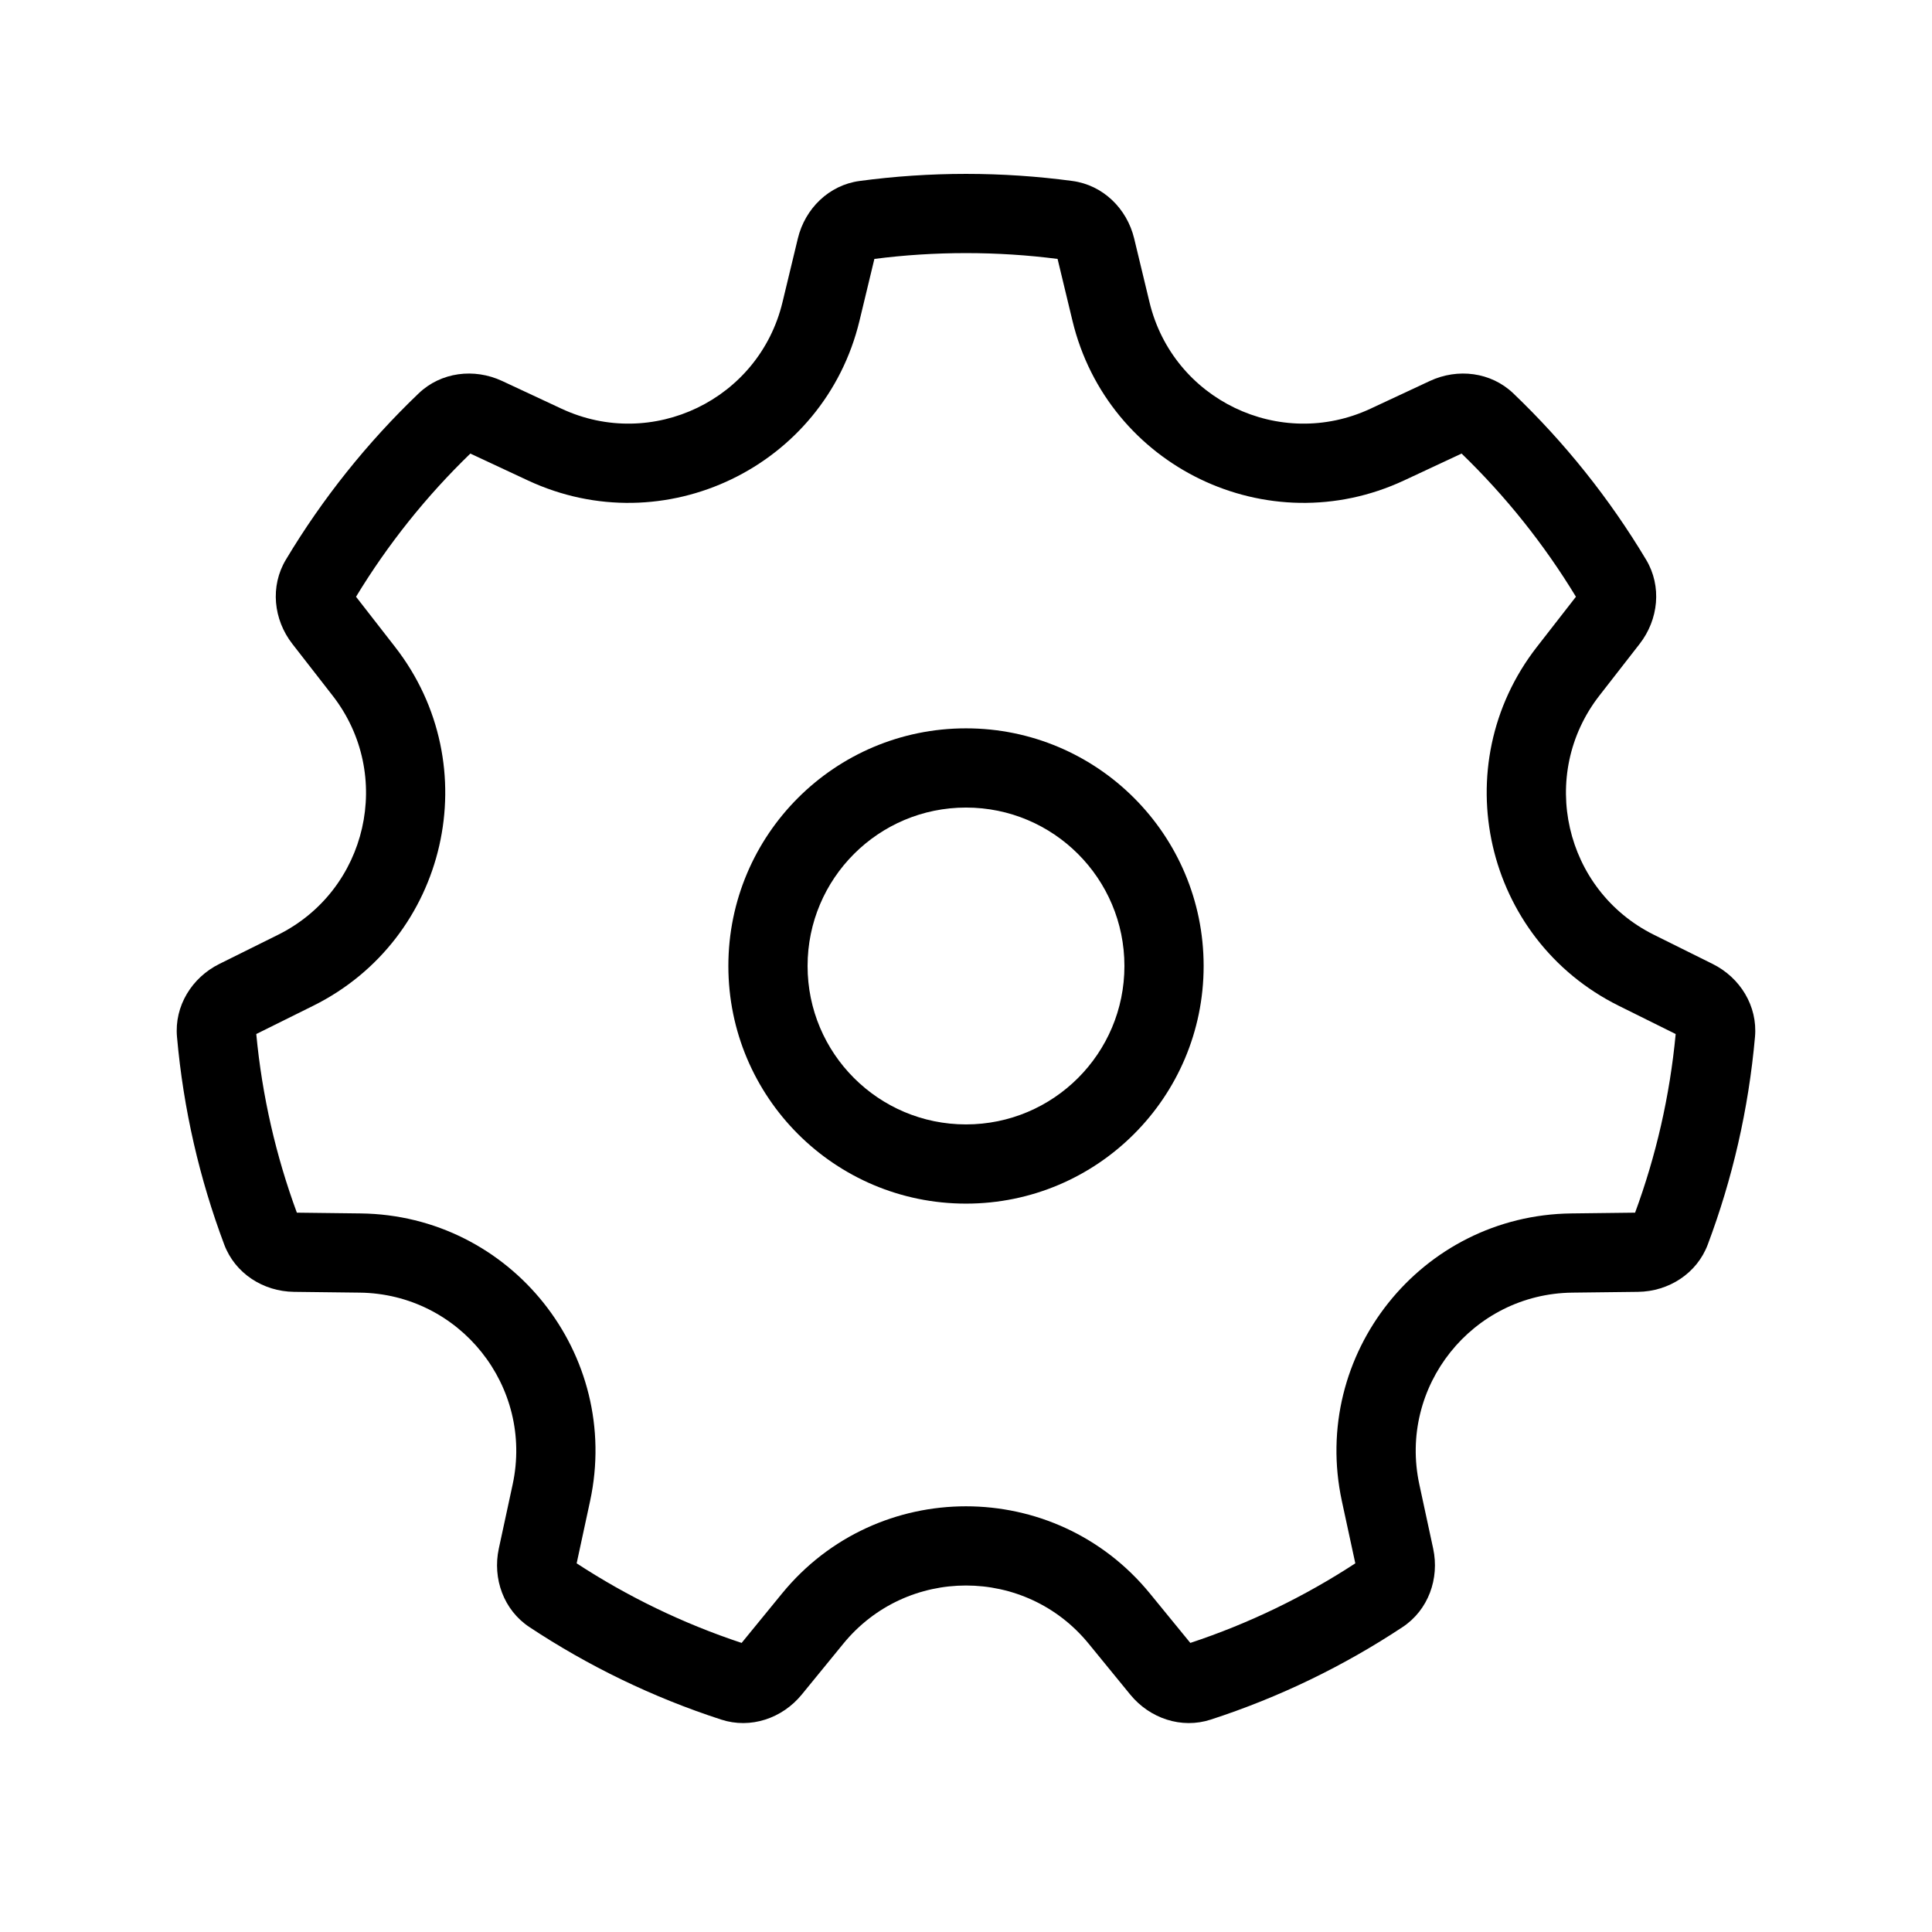
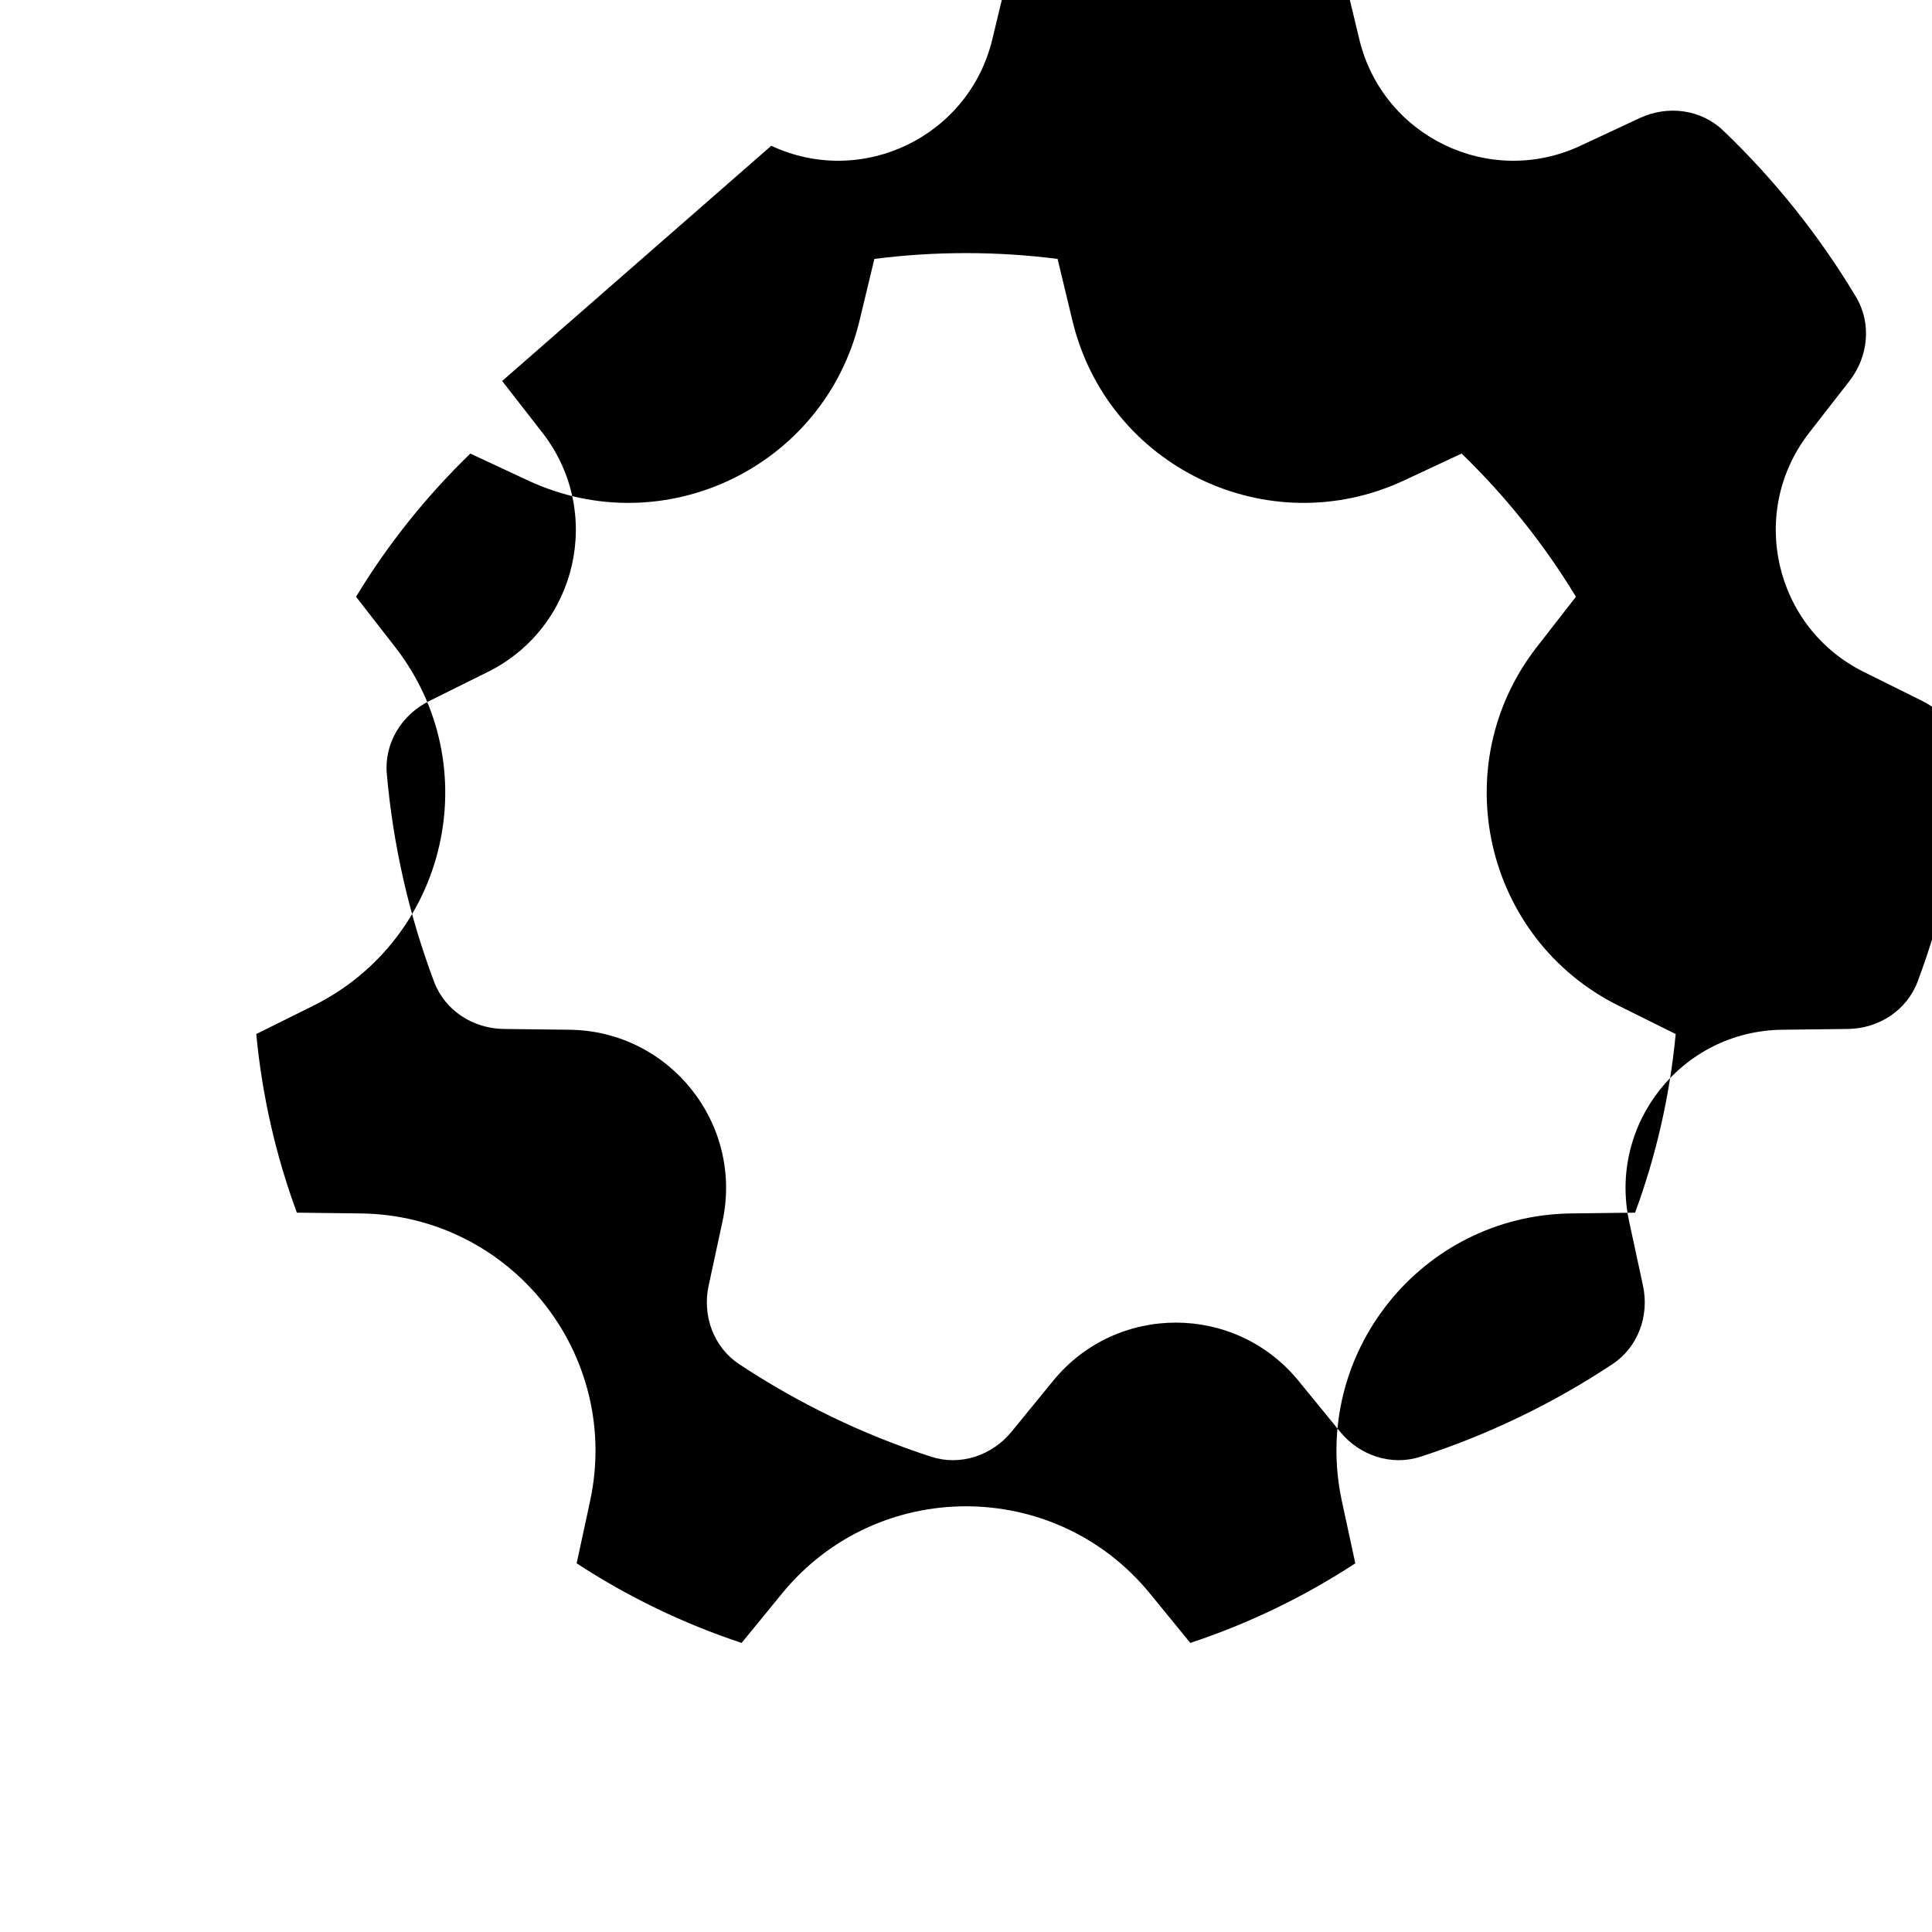
<svg xmlns="http://www.w3.org/2000/svg" fill="#000000" width="800px" height="800px" version="1.1" viewBox="144 144 512 512">
  <g fill-rule="evenodd">
-     <path d="m268.65 264.2 15.25 7.121c36.082 16.852 78.551-3.602 87.875-42.316l3.945-16.387c7.941-1.02 16.039-1.543 24.277-1.543 8.234 0 16.336 0.523 24.273 1.543l3.945 16.387c9.324 38.715 51.793 59.168 87.875 42.316l15.25-7.121c11.652 11.27 21.852 24.02 30.301 37.945l-10.359 13.309c-24.453 31.426-13.969 77.379 21.703 95.086l15.09 7.488c-1.559 16.5-5.238 32.367-10.758 47.34l-16.891 0.203c-39.82 0.473-69.207 37.324-60.812 76.25l3.559 16.48c-13.488 8.809-28.16 15.938-43.723 21.09l-10.691-13.078c-25.195-30.836-72.332-30.836-97.527 0l-10.691 13.078c-15.562-5.152-30.234-12.281-43.719-21.09l3.555-16.48c8.398-38.926-20.992-75.777-60.812-76.25l-16.891-0.203c-5.519-14.973-9.199-30.84-10.758-47.34l15.09-7.488c35.672-17.707 46.16-63.66 21.703-95.086l-10.355-13.309c8.445-13.926 18.648-26.676 30.297-37.945zm8.426-19.234c-7.406-3.457-16.211-2.371-22.117 3.277-13.613 13.016-25.477 27.84-35.207 44.094-4.199 7.016-3.301 15.844 1.719 22.297l10.672 13.711c16.305 20.953 9.312 51.59-14.469 63.391l-15.539 7.715c-7.312 3.629-11.953 11.18-11.23 19.312 1.699 19.215 5.992 37.684 12.52 55.059 2.871 7.644 10.328 12.434 18.492 12.531l17.398 0.207c26.547 0.316 46.141 24.883 40.543 50.836l-3.664 16.973c-1.719 7.977 1.289 16.312 8.098 20.816 15.613 10.336 32.695 18.637 50.859 24.531 7.766 2.519 16.156-0.32 21.324-6.644l11.012-13.477c16.801-20.559 48.223-20.559 65.02 0l11.012 13.477c5.168 6.324 13.562 9.164 21.324 6.644 18.164-5.894 35.246-14.195 50.863-24.531 6.805-4.504 9.816-12.84 8.094-20.816l-3.66-16.973c-5.602-25.953 13.992-50.52 40.539-50.836l17.402-0.207c8.164-0.098 15.617-4.887 18.492-12.531 6.527-17.375 10.816-35.844 12.52-55.059 0.719-8.133-3.918-15.684-11.234-19.312l-15.535-7.715c-23.781-11.801-30.777-42.438-14.473-63.391l10.672-13.711c5.019-6.453 5.918-15.281 1.719-22.297-9.727-16.254-21.594-31.078-35.207-44.094-5.906-5.648-14.711-6.734-22.117-3.277l-15.707 7.336c-24.055 11.234-52.367-2.398-58.582-28.211l-4.062-16.883c-1.918-7.949-8.262-14.16-16.367-15.246-9.223-1.238-18.637-1.879-28.199-1.879-9.566 0-18.977 0.641-28.203 1.879-8.105 1.086-14.449 7.297-16.363 15.246l-4.066 16.883c-6.215 25.812-34.527 39.445-58.582 28.211z" />
-     <path d="m400 441.98c23.188 0 41.984-18.797 41.984-41.984s-18.797-41.984-41.984-41.984-41.984 18.797-41.984 41.984 18.797 41.984 41.984 41.984zm0 20.992c34.781 0 62.977-28.199 62.977-62.977 0-34.785-28.195-62.977-62.977-62.977s-62.977 28.191-62.977 62.977c0 34.777 28.195 62.977 62.977 62.977z" />
+     <path d="m268.65 264.2 15.25 7.121c36.082 16.852 78.551-3.602 87.875-42.316l3.945-16.387c7.941-1.02 16.039-1.543 24.277-1.543 8.234 0 16.336 0.523 24.273 1.543l3.945 16.387c9.324 38.715 51.793 59.168 87.875 42.316l15.25-7.121c11.652 11.27 21.852 24.02 30.301 37.945l-10.359 13.309c-24.453 31.426-13.969 77.379 21.703 95.086l15.09 7.488c-1.559 16.5-5.238 32.367-10.758 47.34l-16.891 0.203c-39.82 0.473-69.207 37.324-60.812 76.25l3.559 16.48c-13.488 8.809-28.16 15.938-43.723 21.09l-10.691-13.078c-25.195-30.836-72.332-30.836-97.527 0l-10.691 13.078c-15.562-5.152-30.234-12.281-43.719-21.09l3.555-16.48c8.398-38.926-20.992-75.777-60.812-76.25l-16.891-0.203c-5.519-14.973-9.199-30.84-10.758-47.34l15.09-7.488c35.672-17.707 46.16-63.66 21.703-95.086l-10.355-13.309c8.445-13.926 18.648-26.676 30.297-37.945zm8.426-19.234l10.672 13.711c16.305 20.953 9.312 51.59-14.469 63.391l-15.539 7.715c-7.312 3.629-11.953 11.18-11.23 19.312 1.699 19.215 5.992 37.684 12.52 55.059 2.871 7.644 10.328 12.434 18.492 12.531l17.398 0.207c26.547 0.316 46.141 24.883 40.543 50.836l-3.664 16.973c-1.719 7.977 1.289 16.312 8.098 20.816 15.613 10.336 32.695 18.637 50.859 24.531 7.766 2.519 16.156-0.32 21.324-6.644l11.012-13.477c16.801-20.559 48.223-20.559 65.02 0l11.012 13.477c5.168 6.324 13.562 9.164 21.324 6.644 18.164-5.894 35.246-14.195 50.863-24.531 6.805-4.504 9.816-12.84 8.094-20.816l-3.66-16.973c-5.602-25.953 13.992-50.52 40.539-50.836l17.402-0.207c8.164-0.098 15.617-4.887 18.492-12.531 6.527-17.375 10.816-35.844 12.52-55.059 0.719-8.133-3.918-15.684-11.234-19.312l-15.535-7.715c-23.781-11.801-30.777-42.438-14.473-63.391l10.672-13.711c5.019-6.453 5.918-15.281 1.719-22.297-9.727-16.254-21.594-31.078-35.207-44.094-5.906-5.648-14.711-6.734-22.117-3.277l-15.707 7.336c-24.055 11.234-52.367-2.398-58.582-28.211l-4.062-16.883c-1.918-7.949-8.262-14.16-16.367-15.246-9.223-1.238-18.637-1.879-28.199-1.879-9.566 0-18.977 0.641-28.203 1.879-8.105 1.086-14.449 7.297-16.363 15.246l-4.066 16.883c-6.215 25.812-34.527 39.445-58.582 28.211z" />
  </g>
</svg>